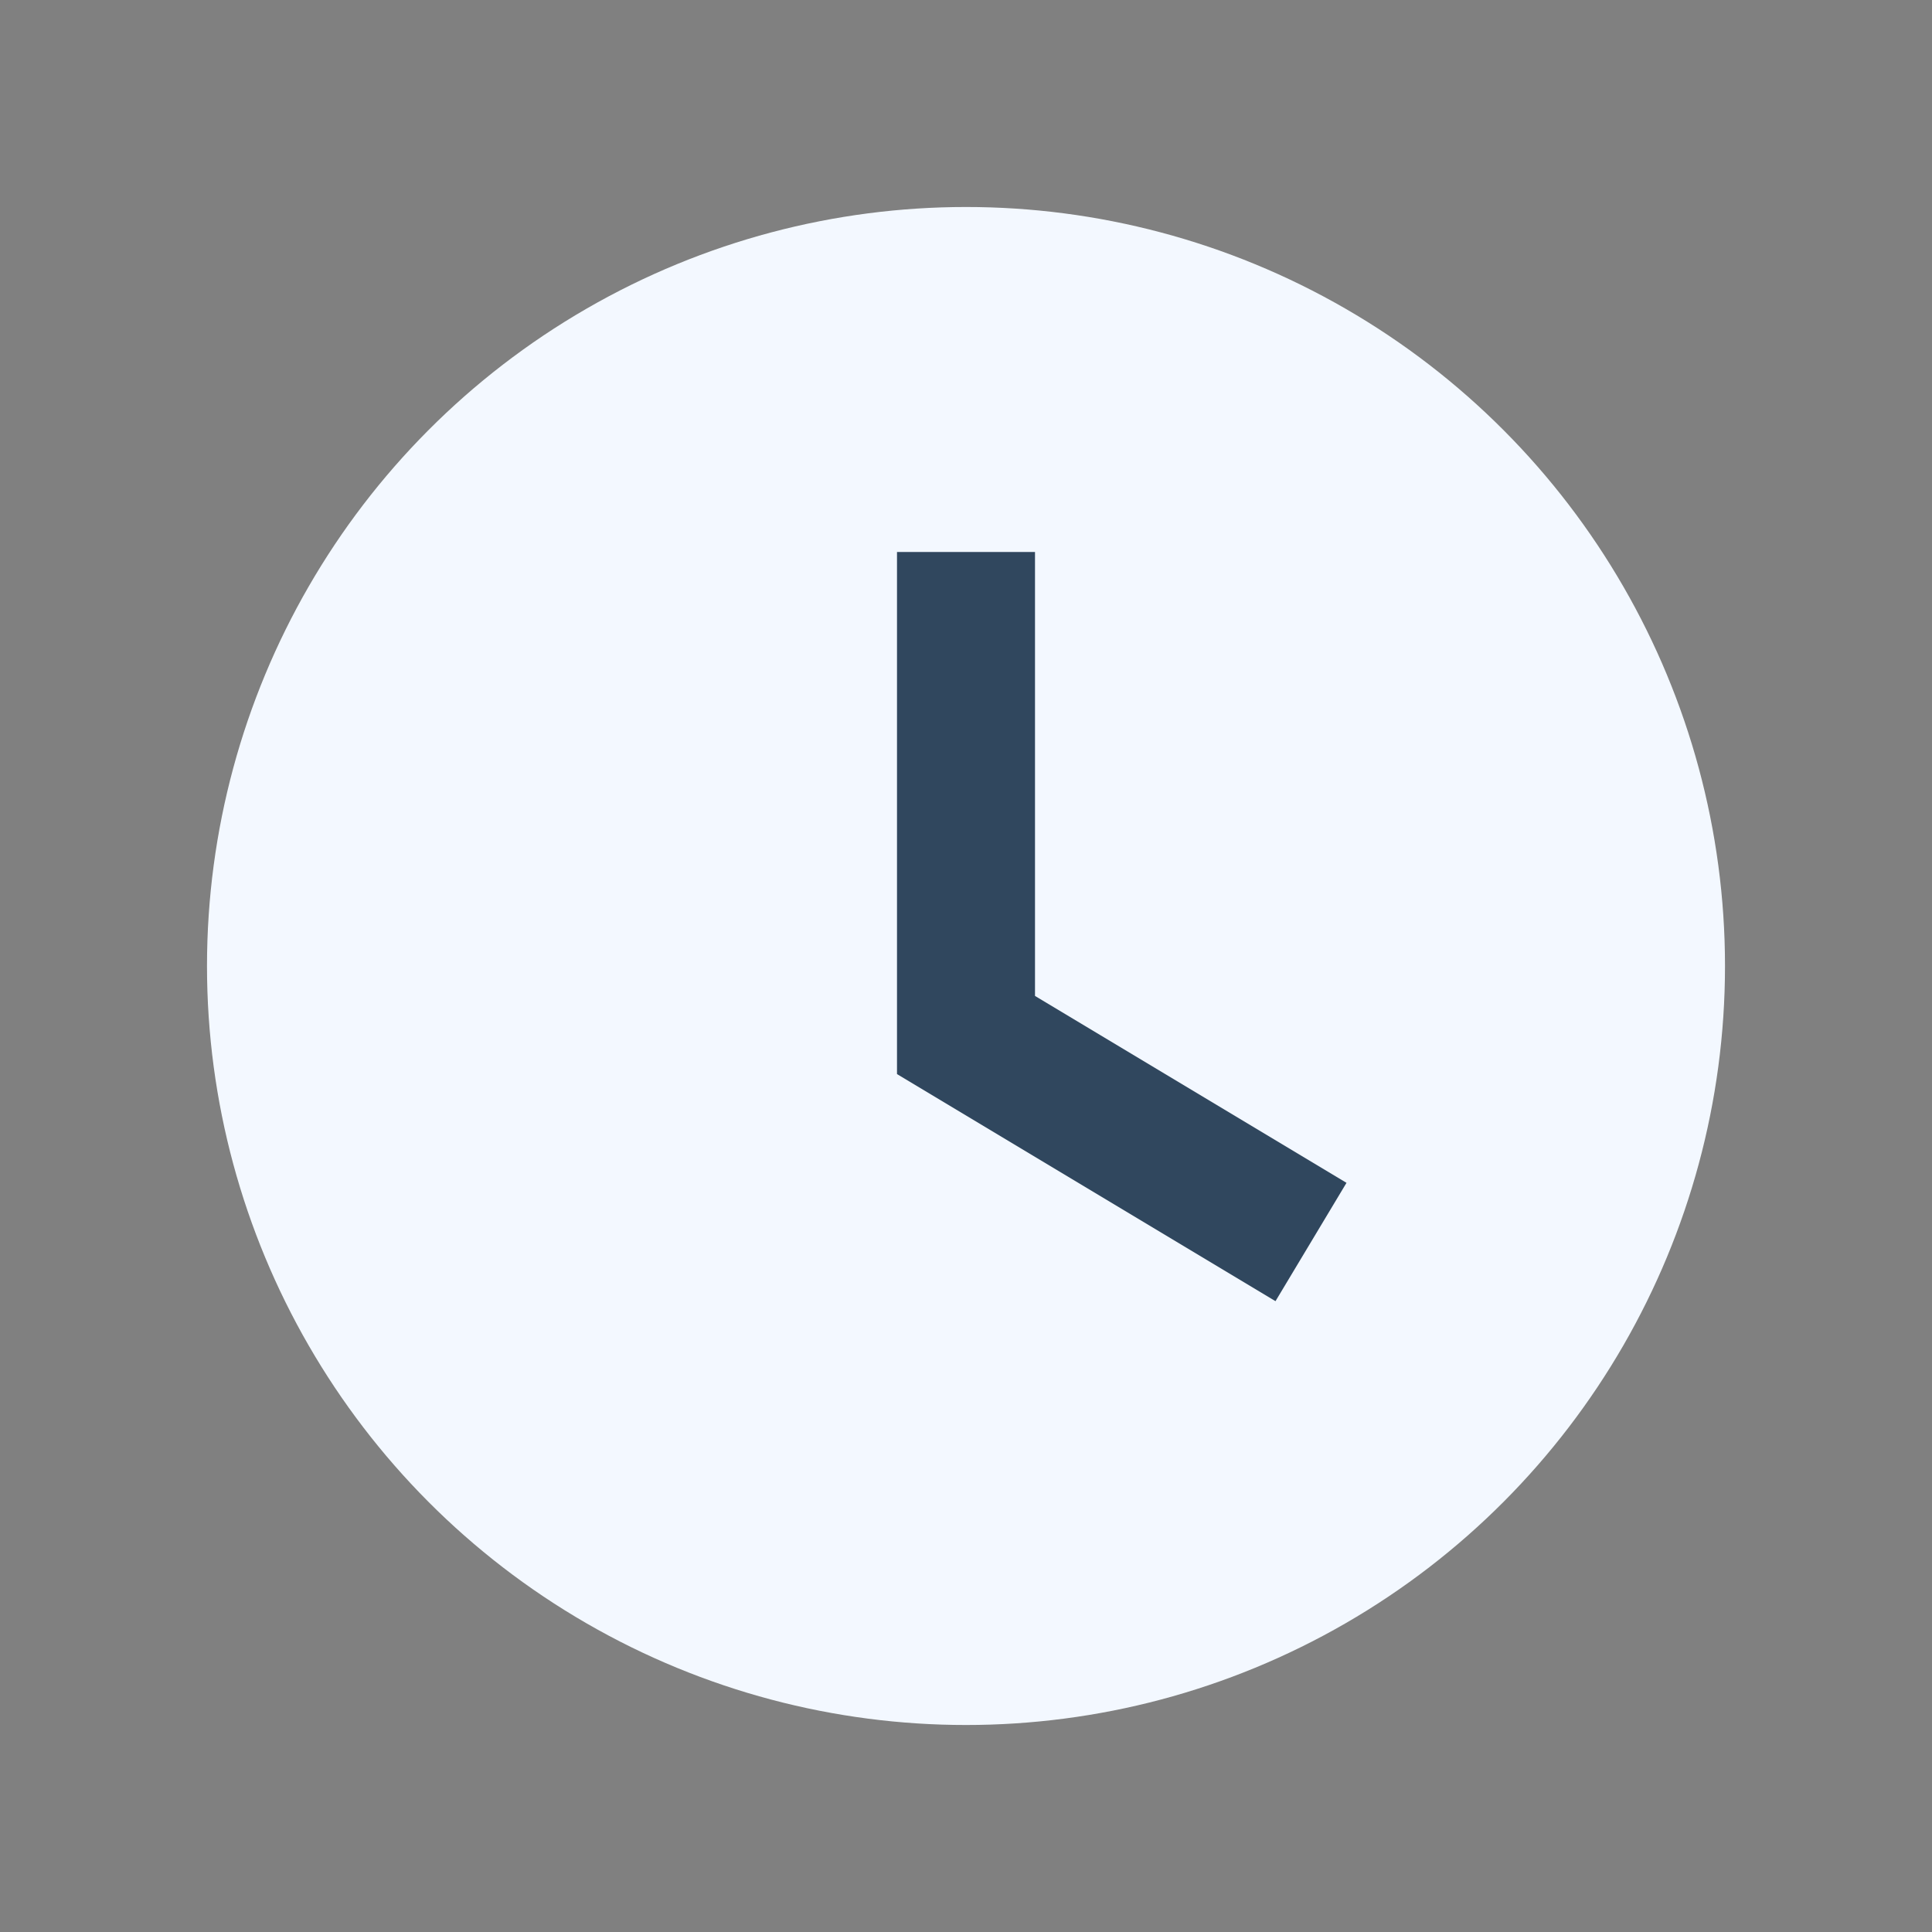
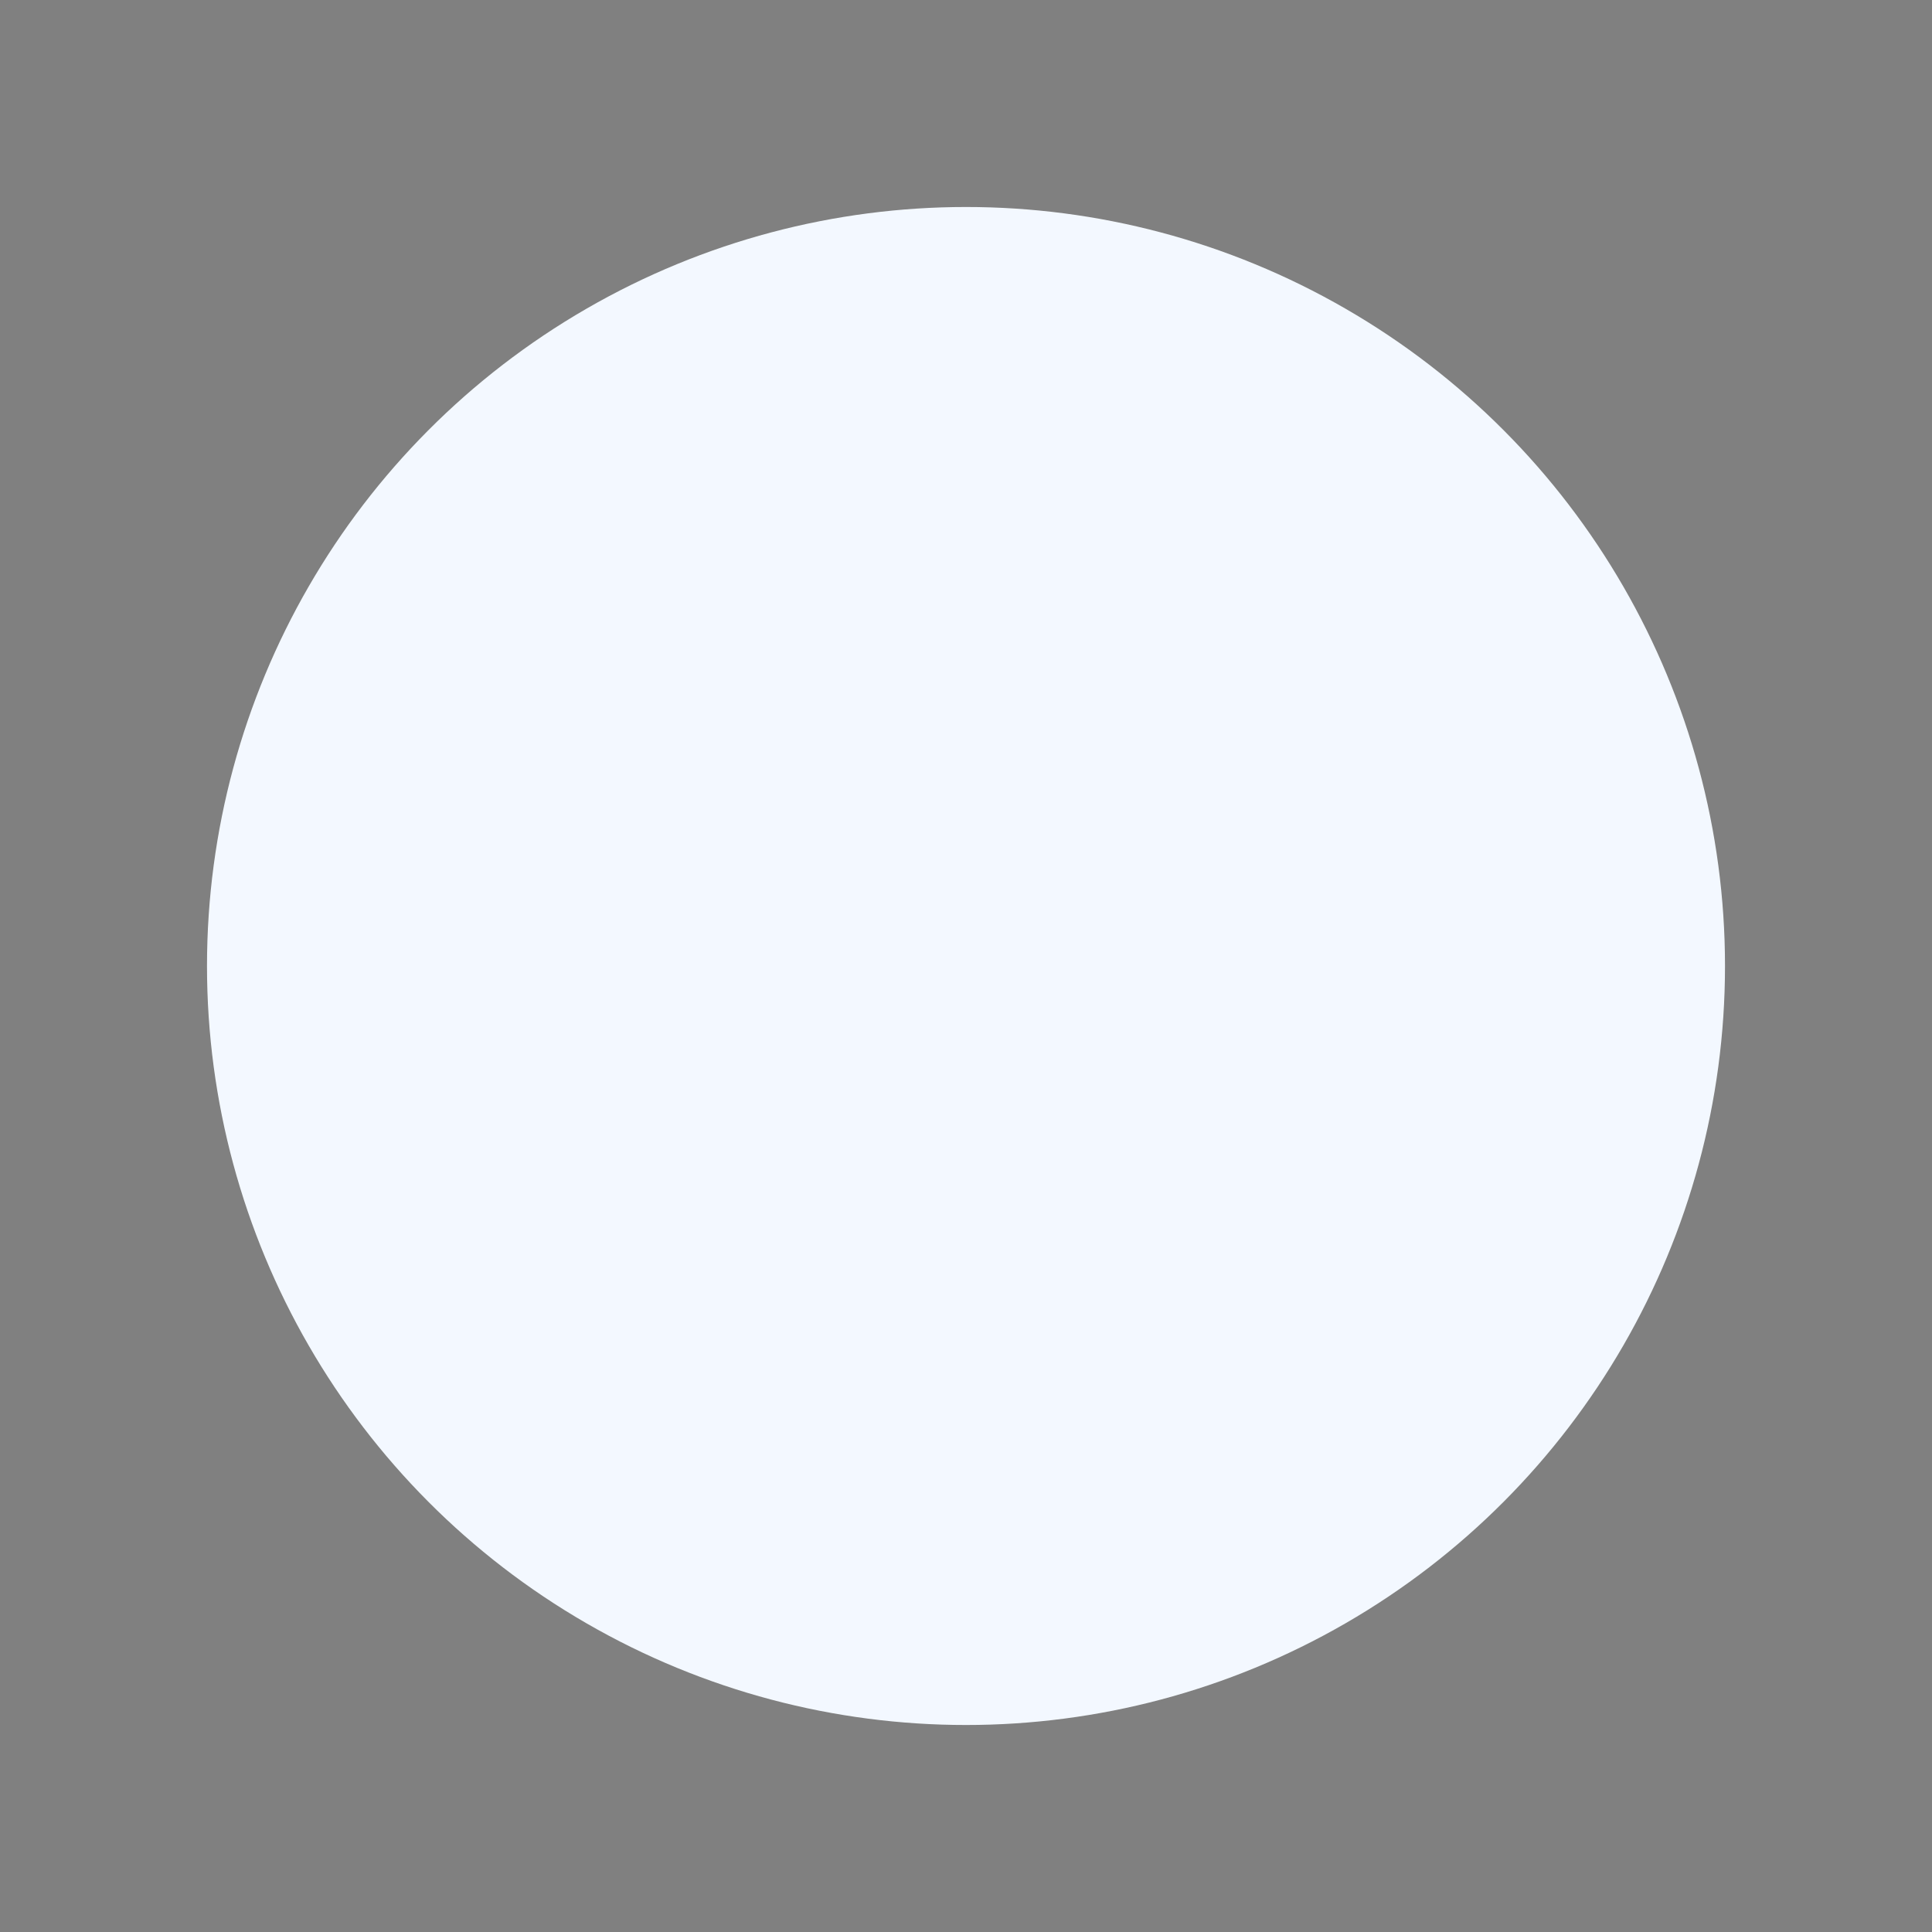
<svg xmlns="http://www.w3.org/2000/svg" width="28" height="28" viewBox="0 0 28 28">
  <rect x="0" y="0" width="28" height="28" fill="#808080" stroke="none" />
  <circle cx="14" cy="14" r="11" fill="#F3F8FF" />
-   <path d="M14 8v7l5 3" stroke="#30475E" stroke-width="2" fill="none" />
</svg>